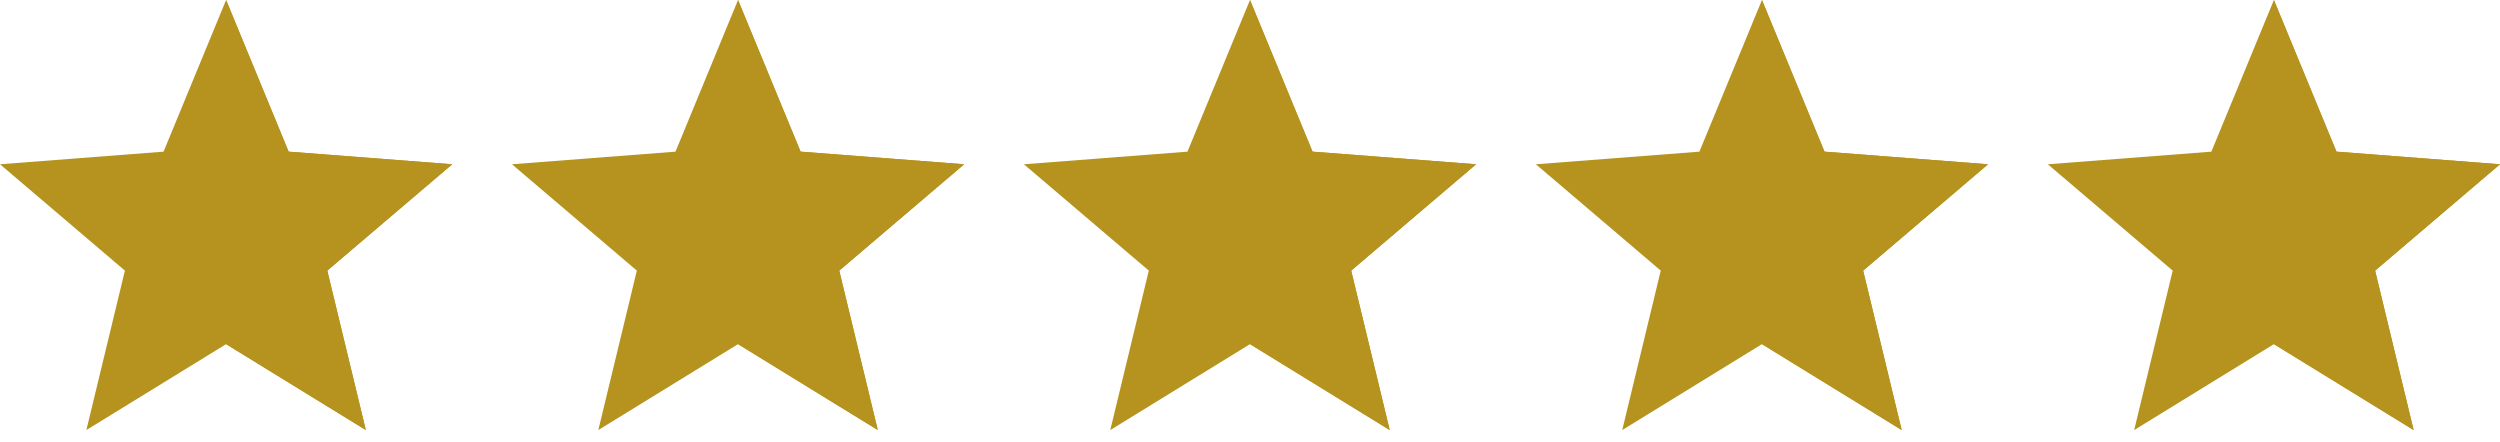
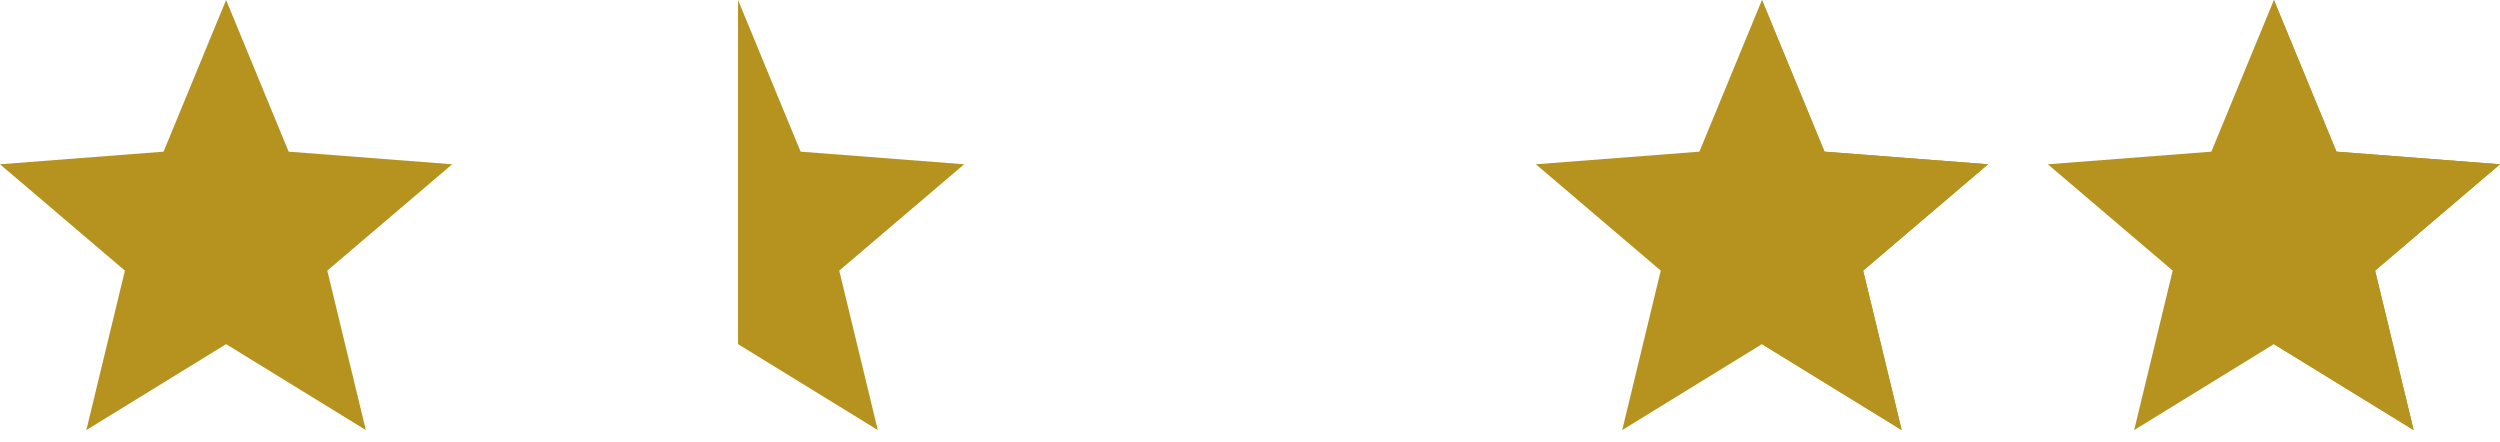
<svg xmlns="http://www.w3.org/2000/svg" width="130" height="23" viewBox="0 0 130 23" fill="none">
  <g clip-path="url(#clip0_238_338)">
    <path fill-rule="evenodd" clip-rule="evenodd" d="M11.757 0L15.009 7.886L23.514 8.542L17.019 14.072L19.023 22.363L11.757 17.895L4.491 22.363L6.495 14.072L0 8.542L8.505 7.886L11.757 0Z" fill="#B5931E" />
-     <path fill-rule="evenodd" clip-rule="evenodd" d="M11.757 0L15.009 7.886L23.514 8.542L17.019 14.072L19.023 22.363L11.757 17.895V0Z" fill="#B5931E" />
-     <path fill-rule="evenodd" clip-rule="evenodd" d="M38.378 0L41.631 7.886L50.136 8.542L43.641 14.072L45.645 22.363L38.378 17.895L31.112 22.363L33.116 14.072L26.622 8.542L35.126 7.886L38.378 0Z" fill="#B5931E" />
    <path fill-rule="evenodd" clip-rule="evenodd" d="M38.378 0L41.631 7.886L50.136 8.542L43.641 14.072L45.645 22.363L38.378 17.895V0Z" fill="#B5931E" />
-     <path fill-rule="evenodd" clip-rule="evenodd" d="M65 0L68.252 7.886L76.757 8.542L70.262 14.072L72.266 22.363L65 17.895L57.734 22.363L59.738 14.072L53.243 8.542L61.748 7.886L65 0Z" fill="#B5931E" />
-     <path fill-rule="evenodd" clip-rule="evenodd" d="M65 0L68.252 7.886L76.757 8.542L70.262 14.072L72.266 22.363L65 17.895V0Z" fill="#B5931E" />
    <path fill-rule="evenodd" clip-rule="evenodd" d="M91.622 0L94.874 7.886L103.379 8.542L96.884 14.072L98.888 22.363L91.622 17.895L84.356 22.363L86.359 14.072L79.865 8.542L88.369 7.886L91.622 0Z" fill="#B5931E" />
    <path fill-rule="evenodd" clip-rule="evenodd" d="M91.622 0L94.874 7.886L103.379 8.542L96.884 14.072L98.888 22.363L91.622 17.895V0Z" fill="#B5931E" />
    <path fill-rule="evenodd" clip-rule="evenodd" d="M118.243 0L121.496 7.886L130 8.542L123.506 14.072L125.509 22.363L118.243 17.895L110.977 22.363L112.981 14.072L106.486 8.542L114.991 7.886L118.243 0Z" fill="#B5931E" />
    <path fill-rule="evenodd" clip-rule="evenodd" d="M118.243 0L121.496 7.886L130 8.542L123.506 14.072L125.509 22.363L118.243 17.895V0Z" fill="#B5931E" />
  </g>
  <defs>
    <clipPath id="clip0_238_338">
      <rect width="130" height="22.363" fill="white" />
    </clipPath>
  </defs>
</svg>